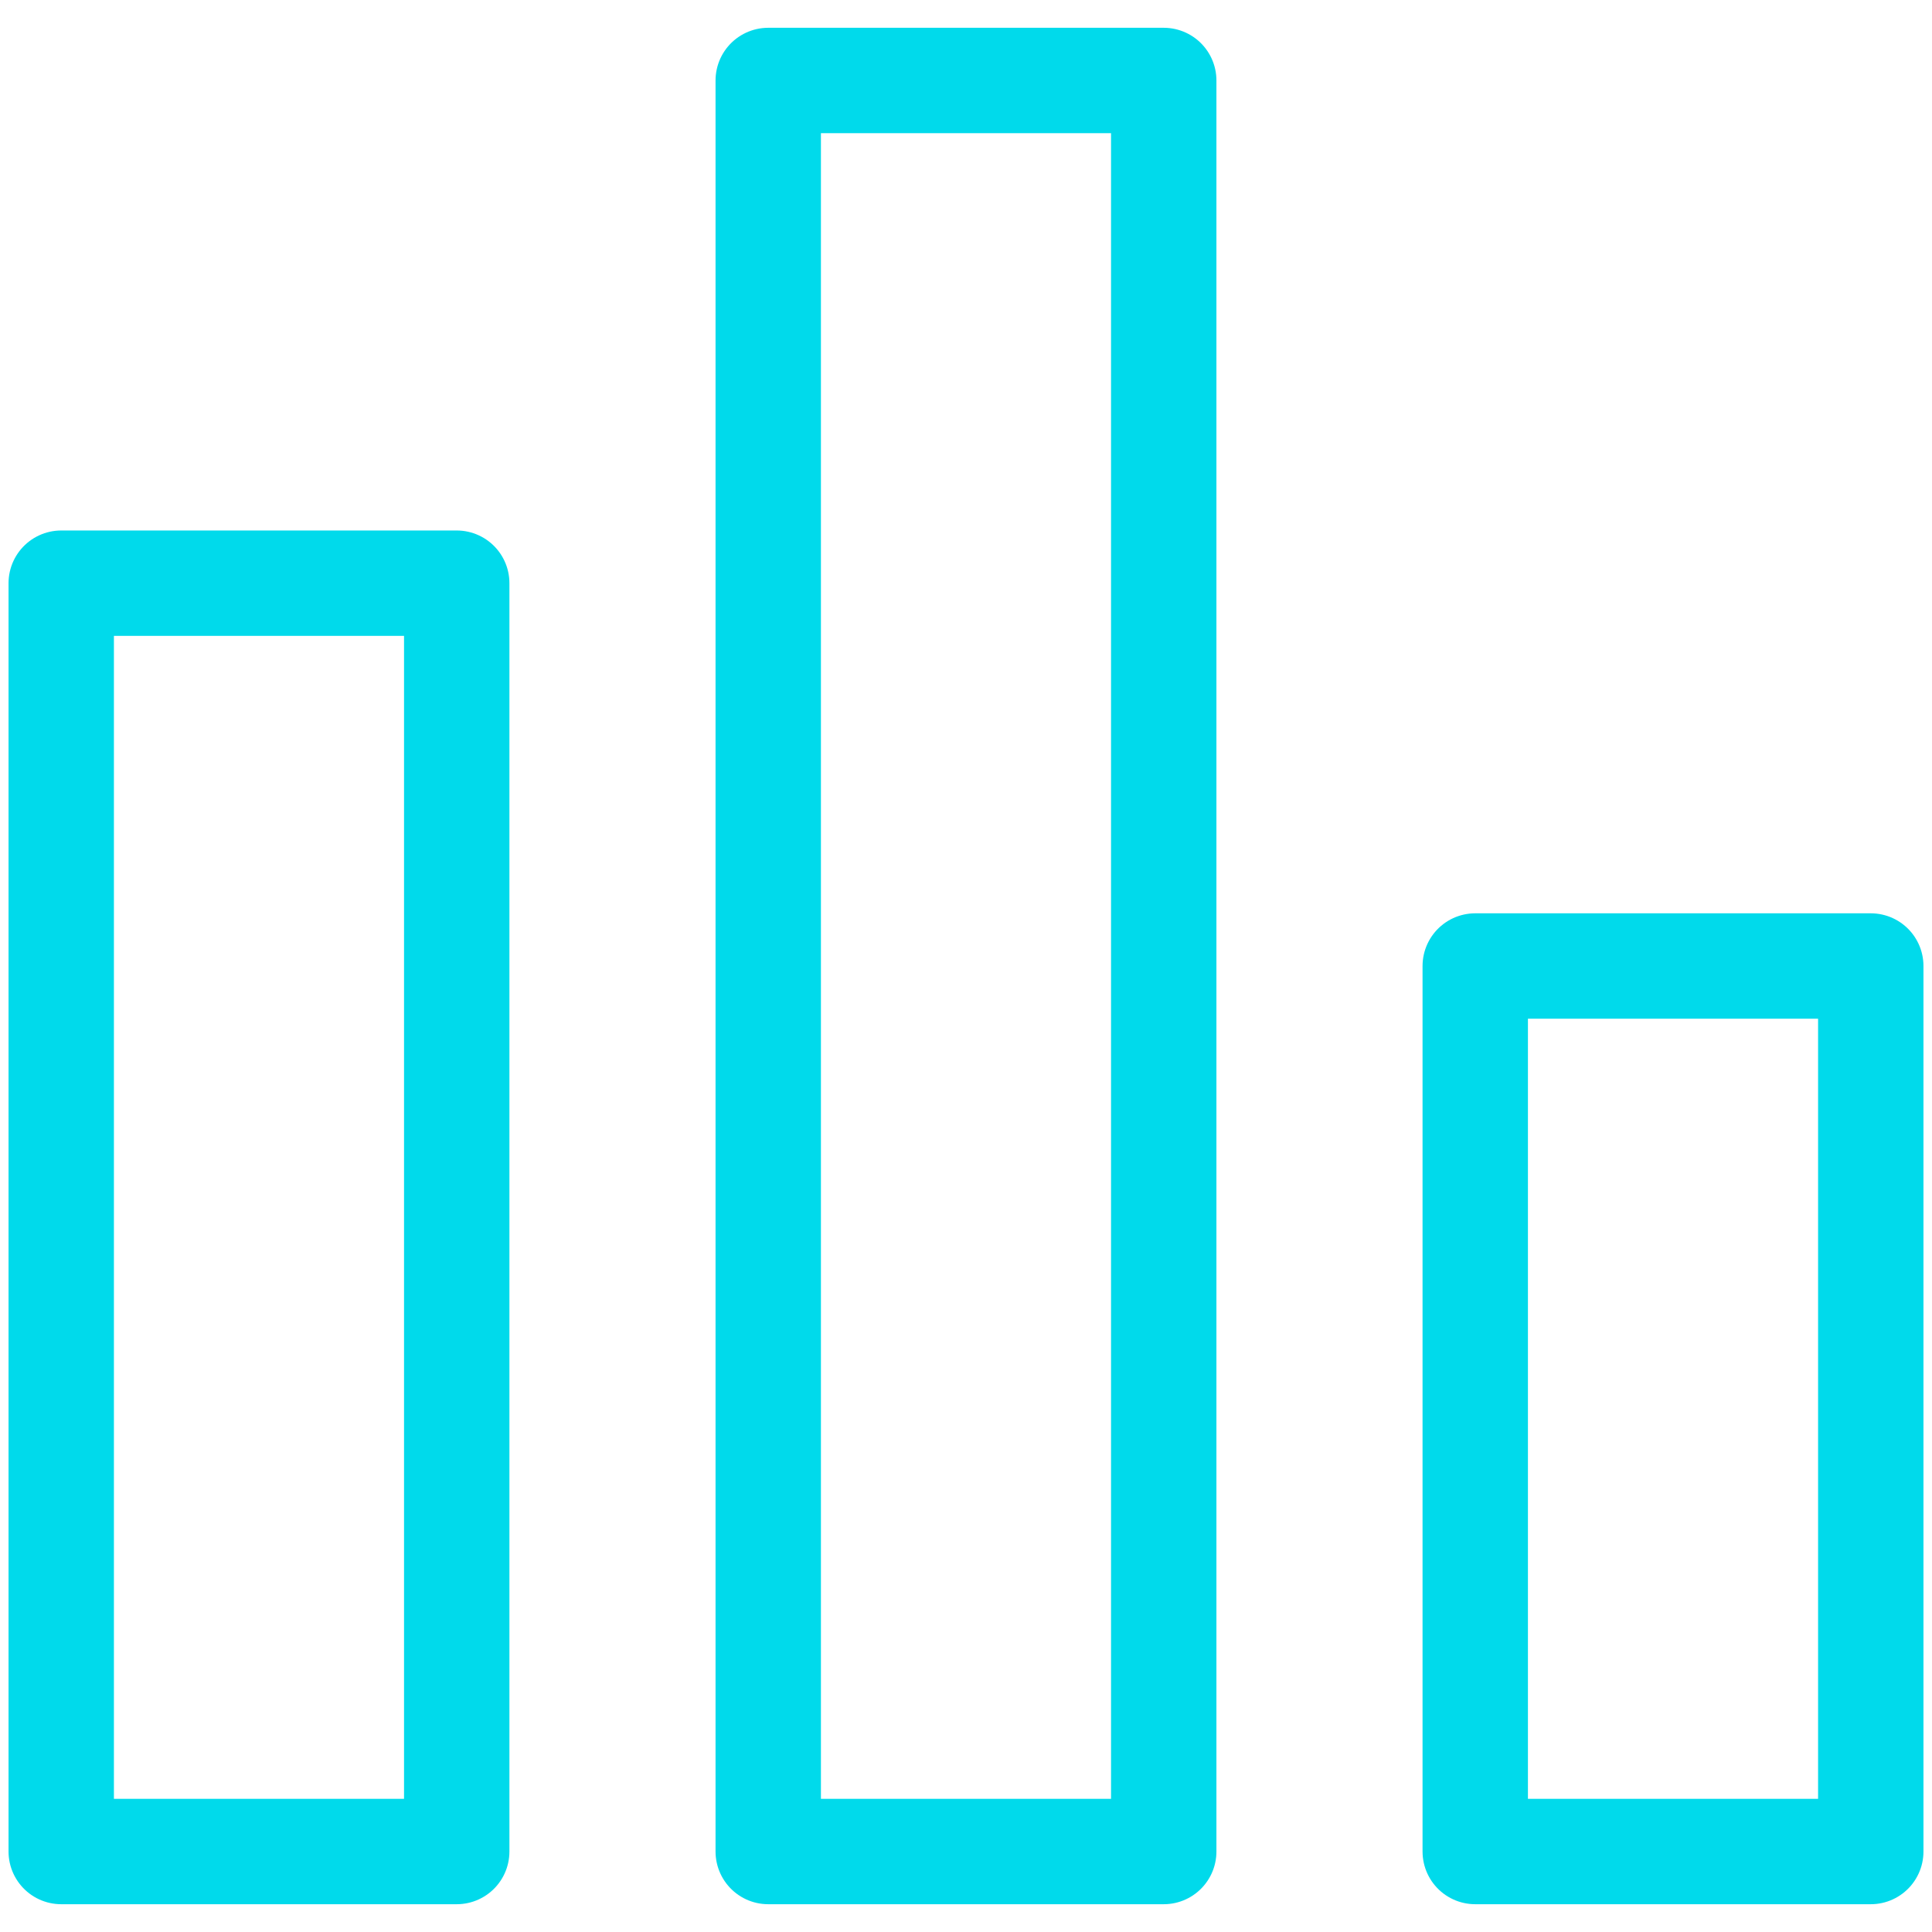
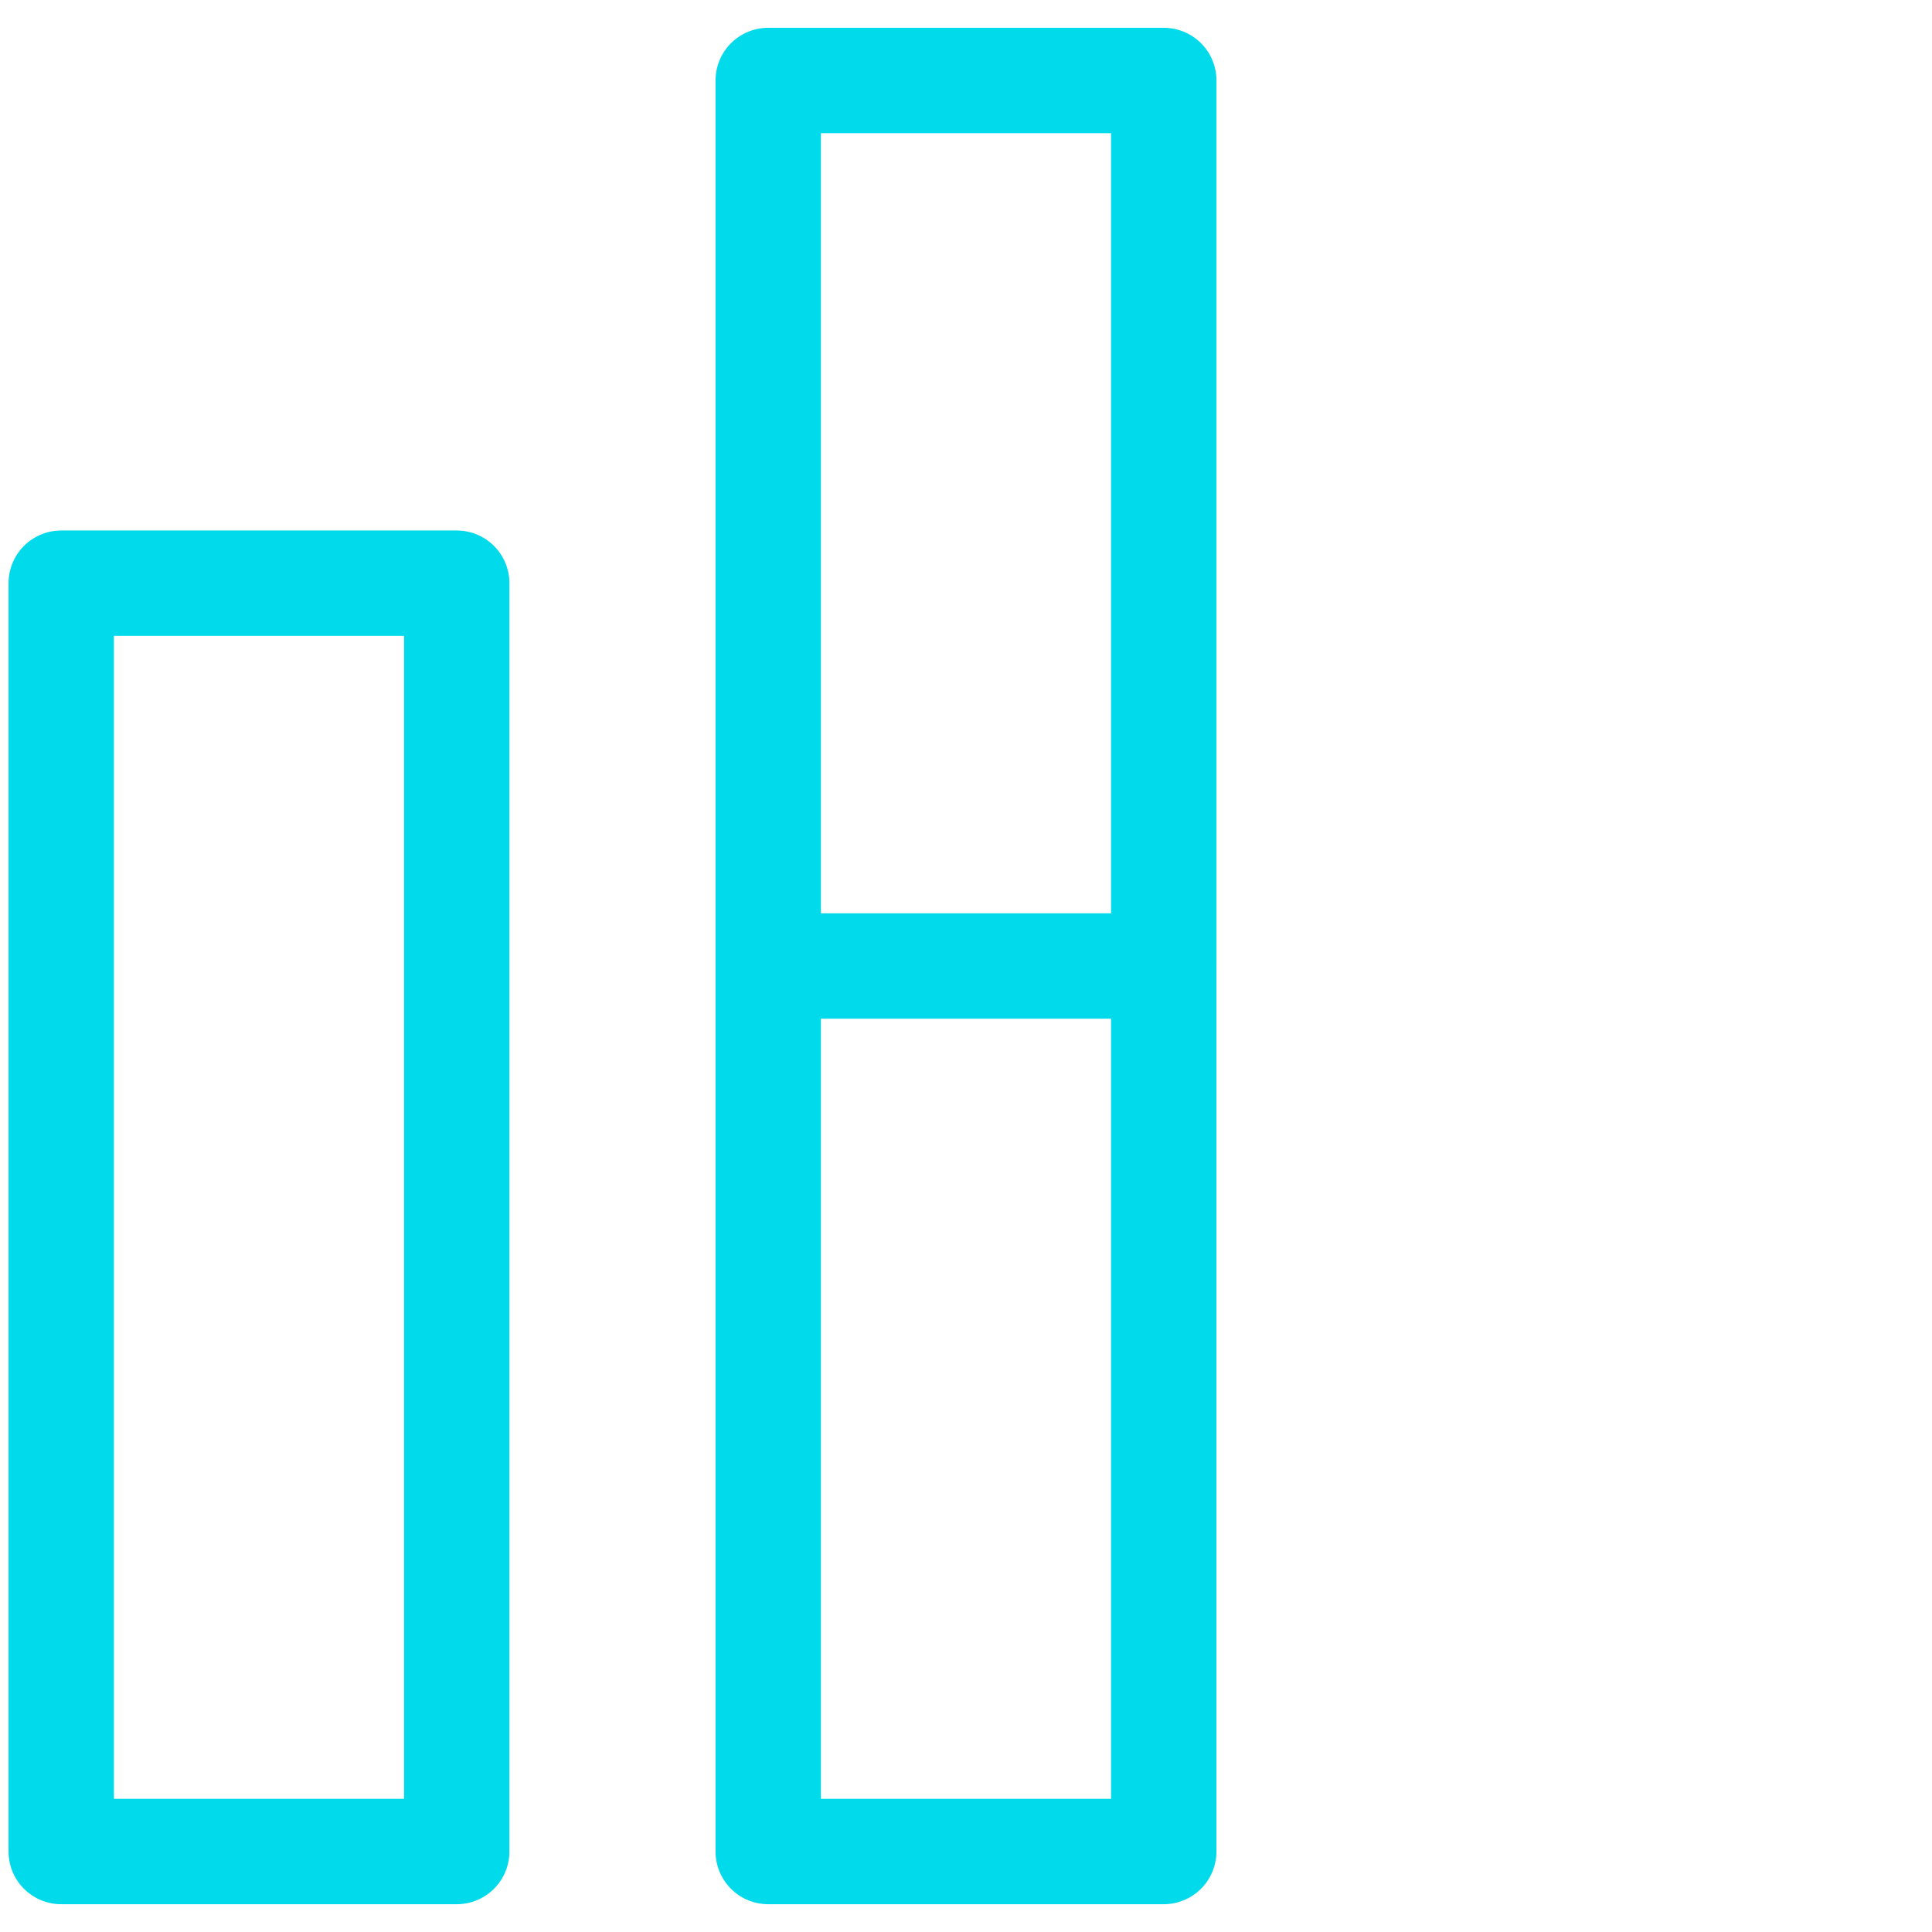
<svg xmlns="http://www.w3.org/2000/svg" xml:space="preserve" width="55" height="55">
  <g fill="none" stroke="#00DAEB" stroke-linecap="round" stroke-linejoin="round" stroke-miterlimit="10" stroke-width="3">
-     <path d="M1.743 16.602h11.259v36.107H1.743zM21.87 2.291h11.259v50.418H21.87zM41.997 27.5h11.26v25.209h-11.26z" />
+     <path d="M1.743 16.602h11.259v36.107H1.743zM21.87 2.291h11.259v50.418H21.87zh11.26v25.209h-11.26z" />
  </g>
</svg>